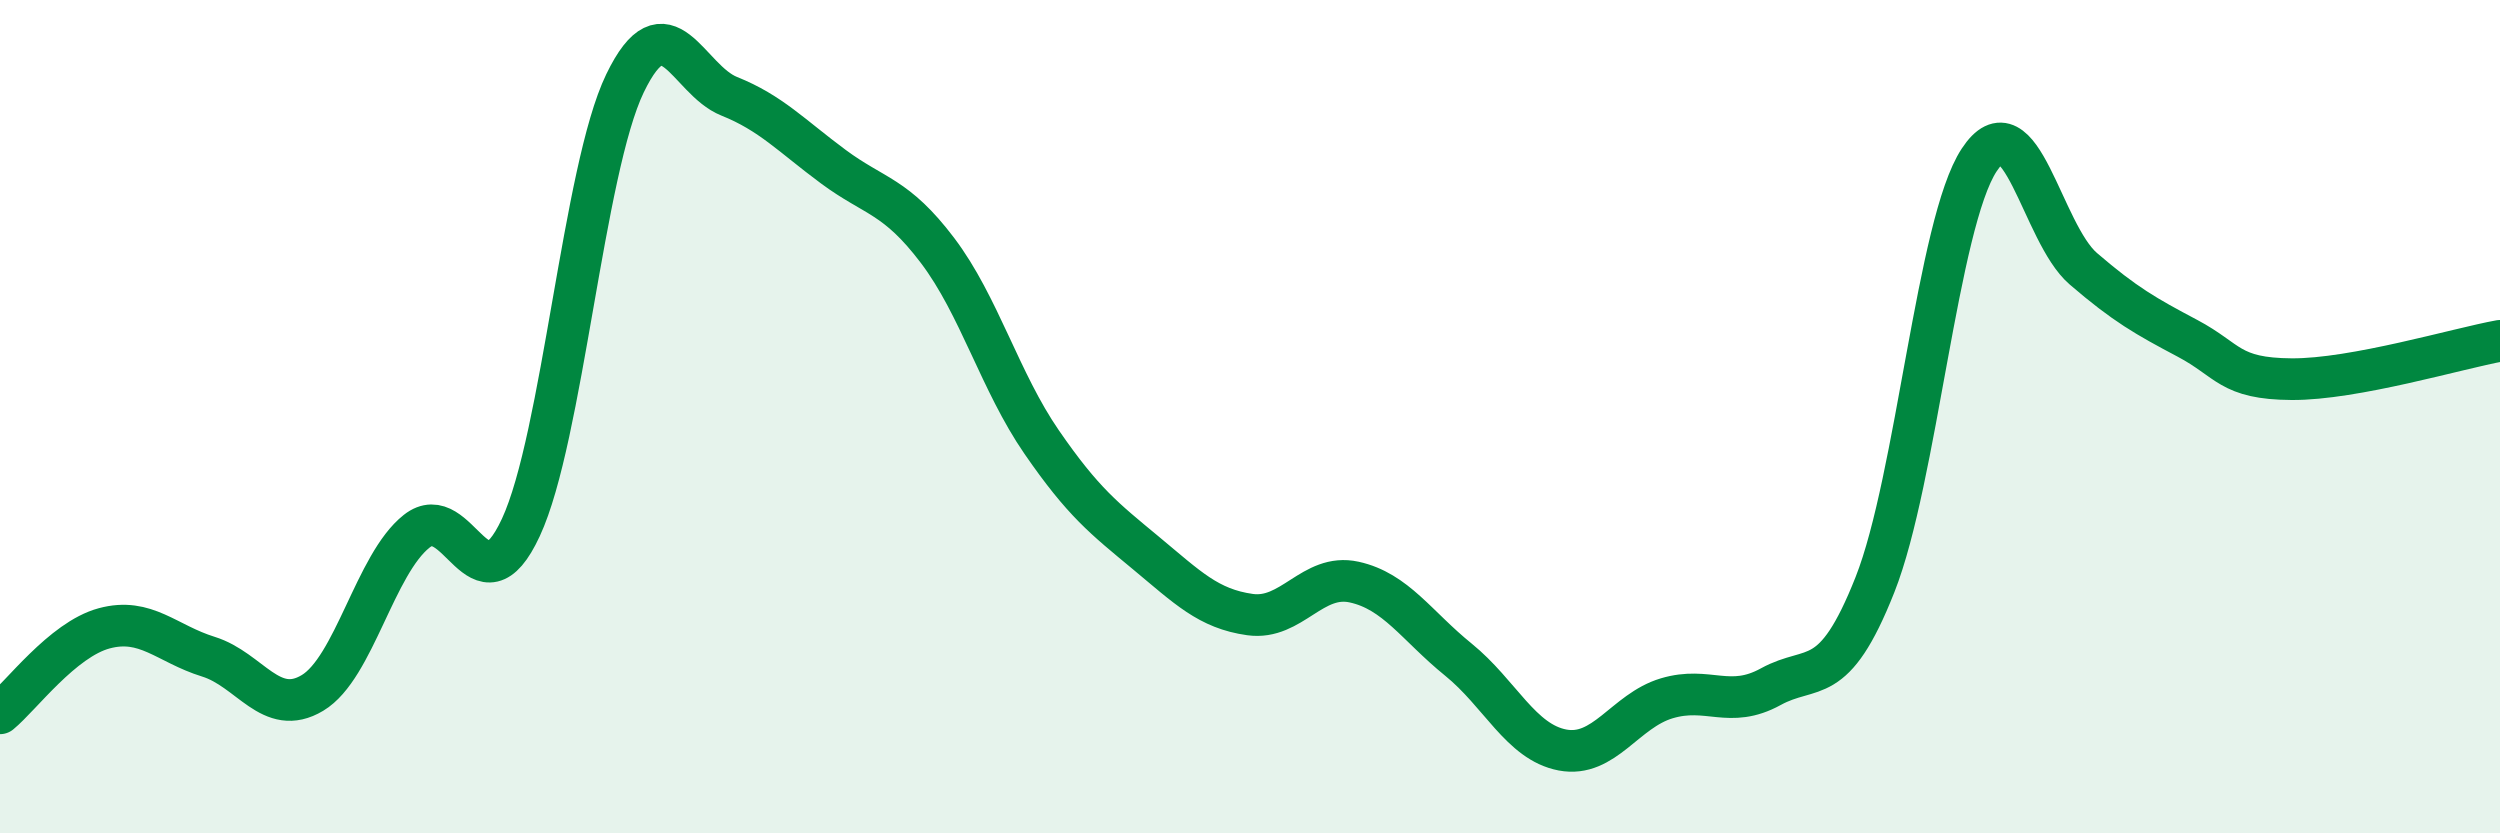
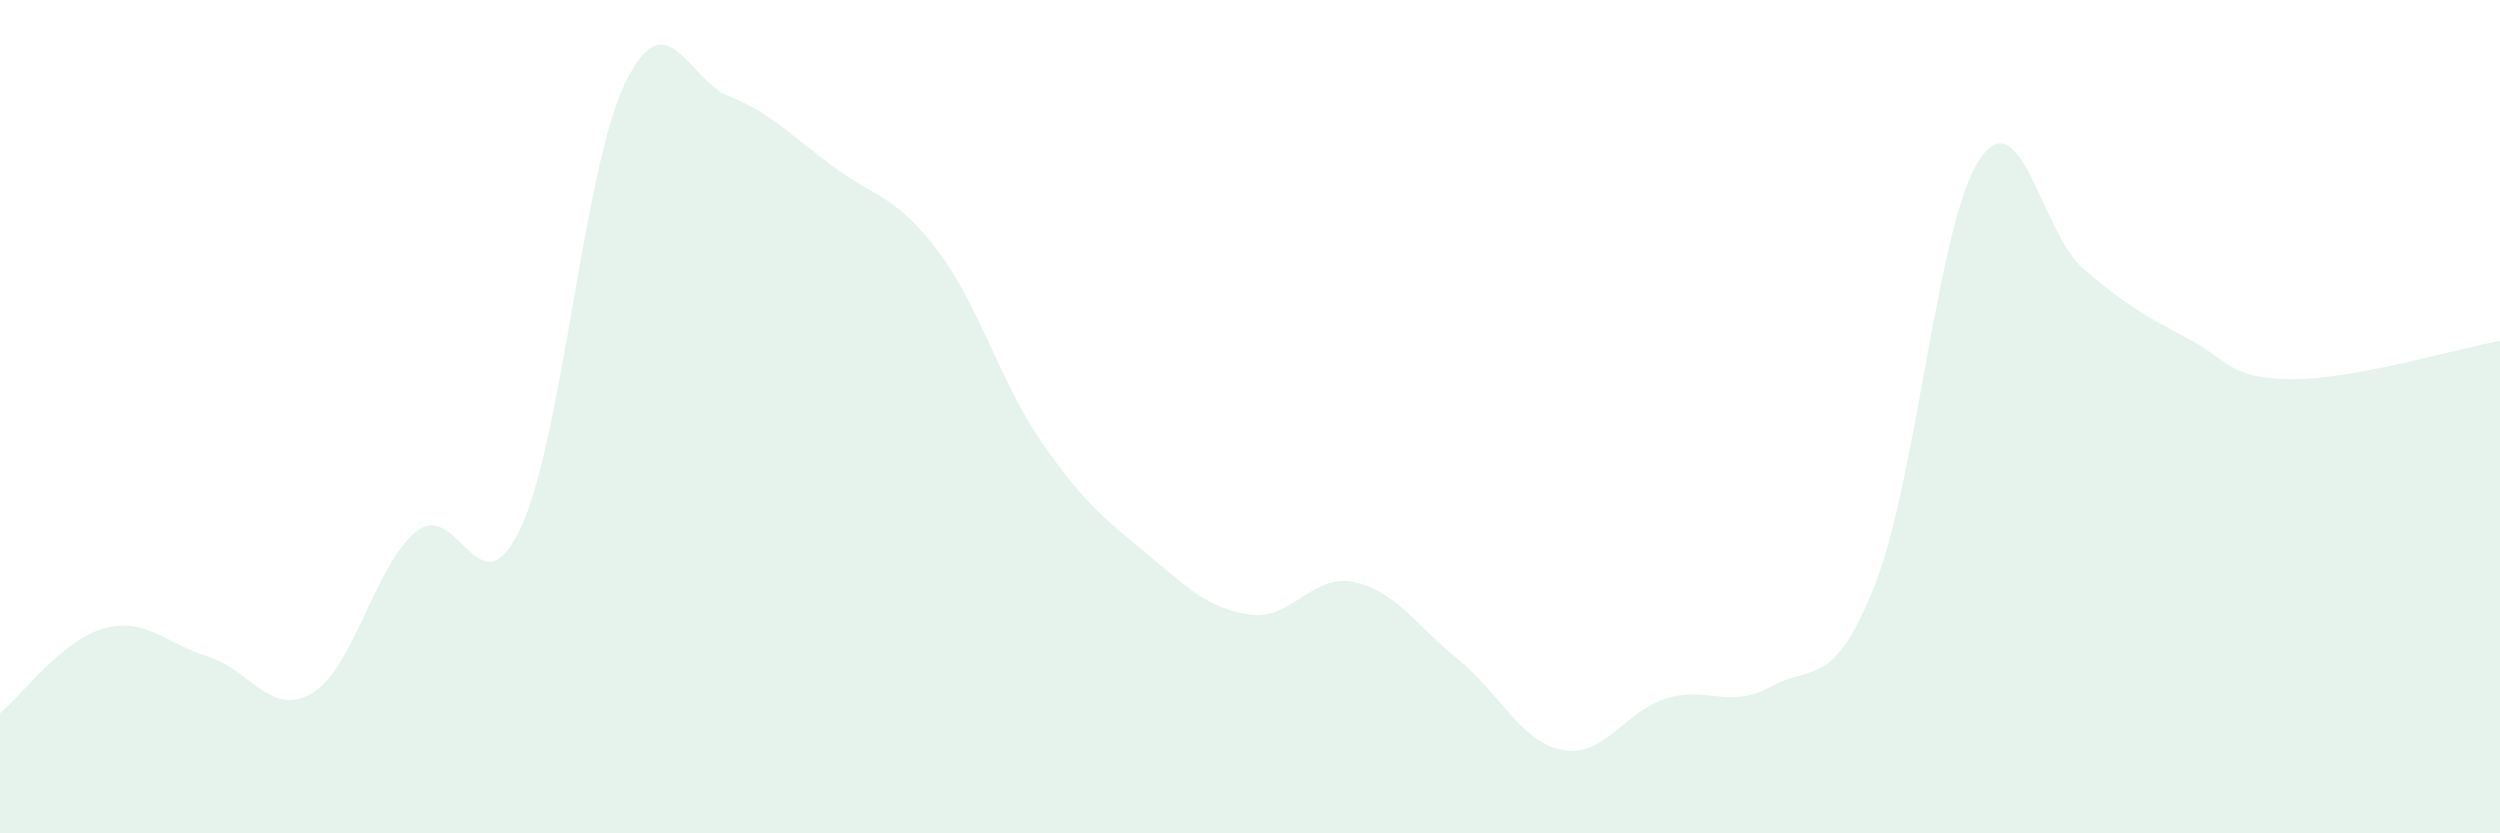
<svg xmlns="http://www.w3.org/2000/svg" width="60" height="20" viewBox="0 0 60 20">
  <path d="M 0,17.12 C 0.5,16.71 1.5,15.35 2.5,15.08 C 3.5,14.81 4,15.45 5,15.76 C 6,16.07 6.5,17.23 7.5,16.63 C 8.5,16.03 9,13.54 10,12.75 C 11,11.96 11.5,14.81 12.5,12.66 C 13.5,10.51 14,4.07 15,2 C 16,-0.07 16.5,1.91 17.5,2.31 C 18.5,2.71 19,3.26 20,4 C 21,4.74 21.5,4.69 22.5,6.01 C 23.5,7.33 24,9.16 25,10.61 C 26,12.06 26.5,12.44 27.5,13.27 C 28.5,14.1 29,14.61 30,14.75 C 31,14.89 31.5,13.75 32.5,13.97 C 33.5,14.19 34,15.02 35,15.83 C 36,16.64 36.5,17.81 37.5,18 C 38.5,18.19 39,17.06 40,16.76 C 41,16.46 41.5,17.03 42.5,16.48 C 43.5,15.93 44,16.56 45,14.03 C 46,11.5 46.5,5.36 47.5,3.84 C 48.5,2.32 49,5.59 50,6.45 C 51,7.31 51.5,7.59 52.5,8.12 C 53.5,8.65 53.5,9.09 55,9.1 C 56.5,9.11 59,8.36 60,8.18L60 20L0 20Z" fill="#008740" opacity="0.1" stroke-linecap="round" stroke-linejoin="round" />
-   <path d="M 0,17.12 C 0.5,16.71 1.5,15.35 2.5,15.08 C 3.5,14.81 4,15.45 5,15.76 C 6,16.07 6.5,17.23 7.5,16.63 C 8.5,16.03 9,13.54 10,12.75 C 11,11.96 11.5,14.81 12.5,12.66 C 13.5,10.51 14,4.07 15,2 C 16,-0.07 16.5,1.91 17.5,2.31 C 18.5,2.71 19,3.26 20,4 C 21,4.74 21.5,4.69 22.5,6.01 C 23.5,7.33 24,9.16 25,10.61 C 26,12.06 26.5,12.44 27.5,13.27 C 28.5,14.1 29,14.61 30,14.75 C 31,14.89 31.5,13.75 32.5,13.97 C 33.5,14.19 34,15.02 35,15.83 C 36,16.64 36.5,17.81 37.5,18 C 38.5,18.19 39,17.06 40,16.76 C 41,16.46 41.5,17.03 42.5,16.48 C 43.5,15.93 44,16.56 45,14.03 C 46,11.5 46.5,5.36 47.5,3.84 C 48.5,2.32 49,5.59 50,6.45 C 51,7.31 51.5,7.59 52.5,8.12 C 53.5,8.65 53.5,9.09 55,9.1 C 56.5,9.11 59,8.36 60,8.18" stroke="#008740" stroke-width="1" fill="none" stroke-linecap="round" stroke-linejoin="round" />
</svg>